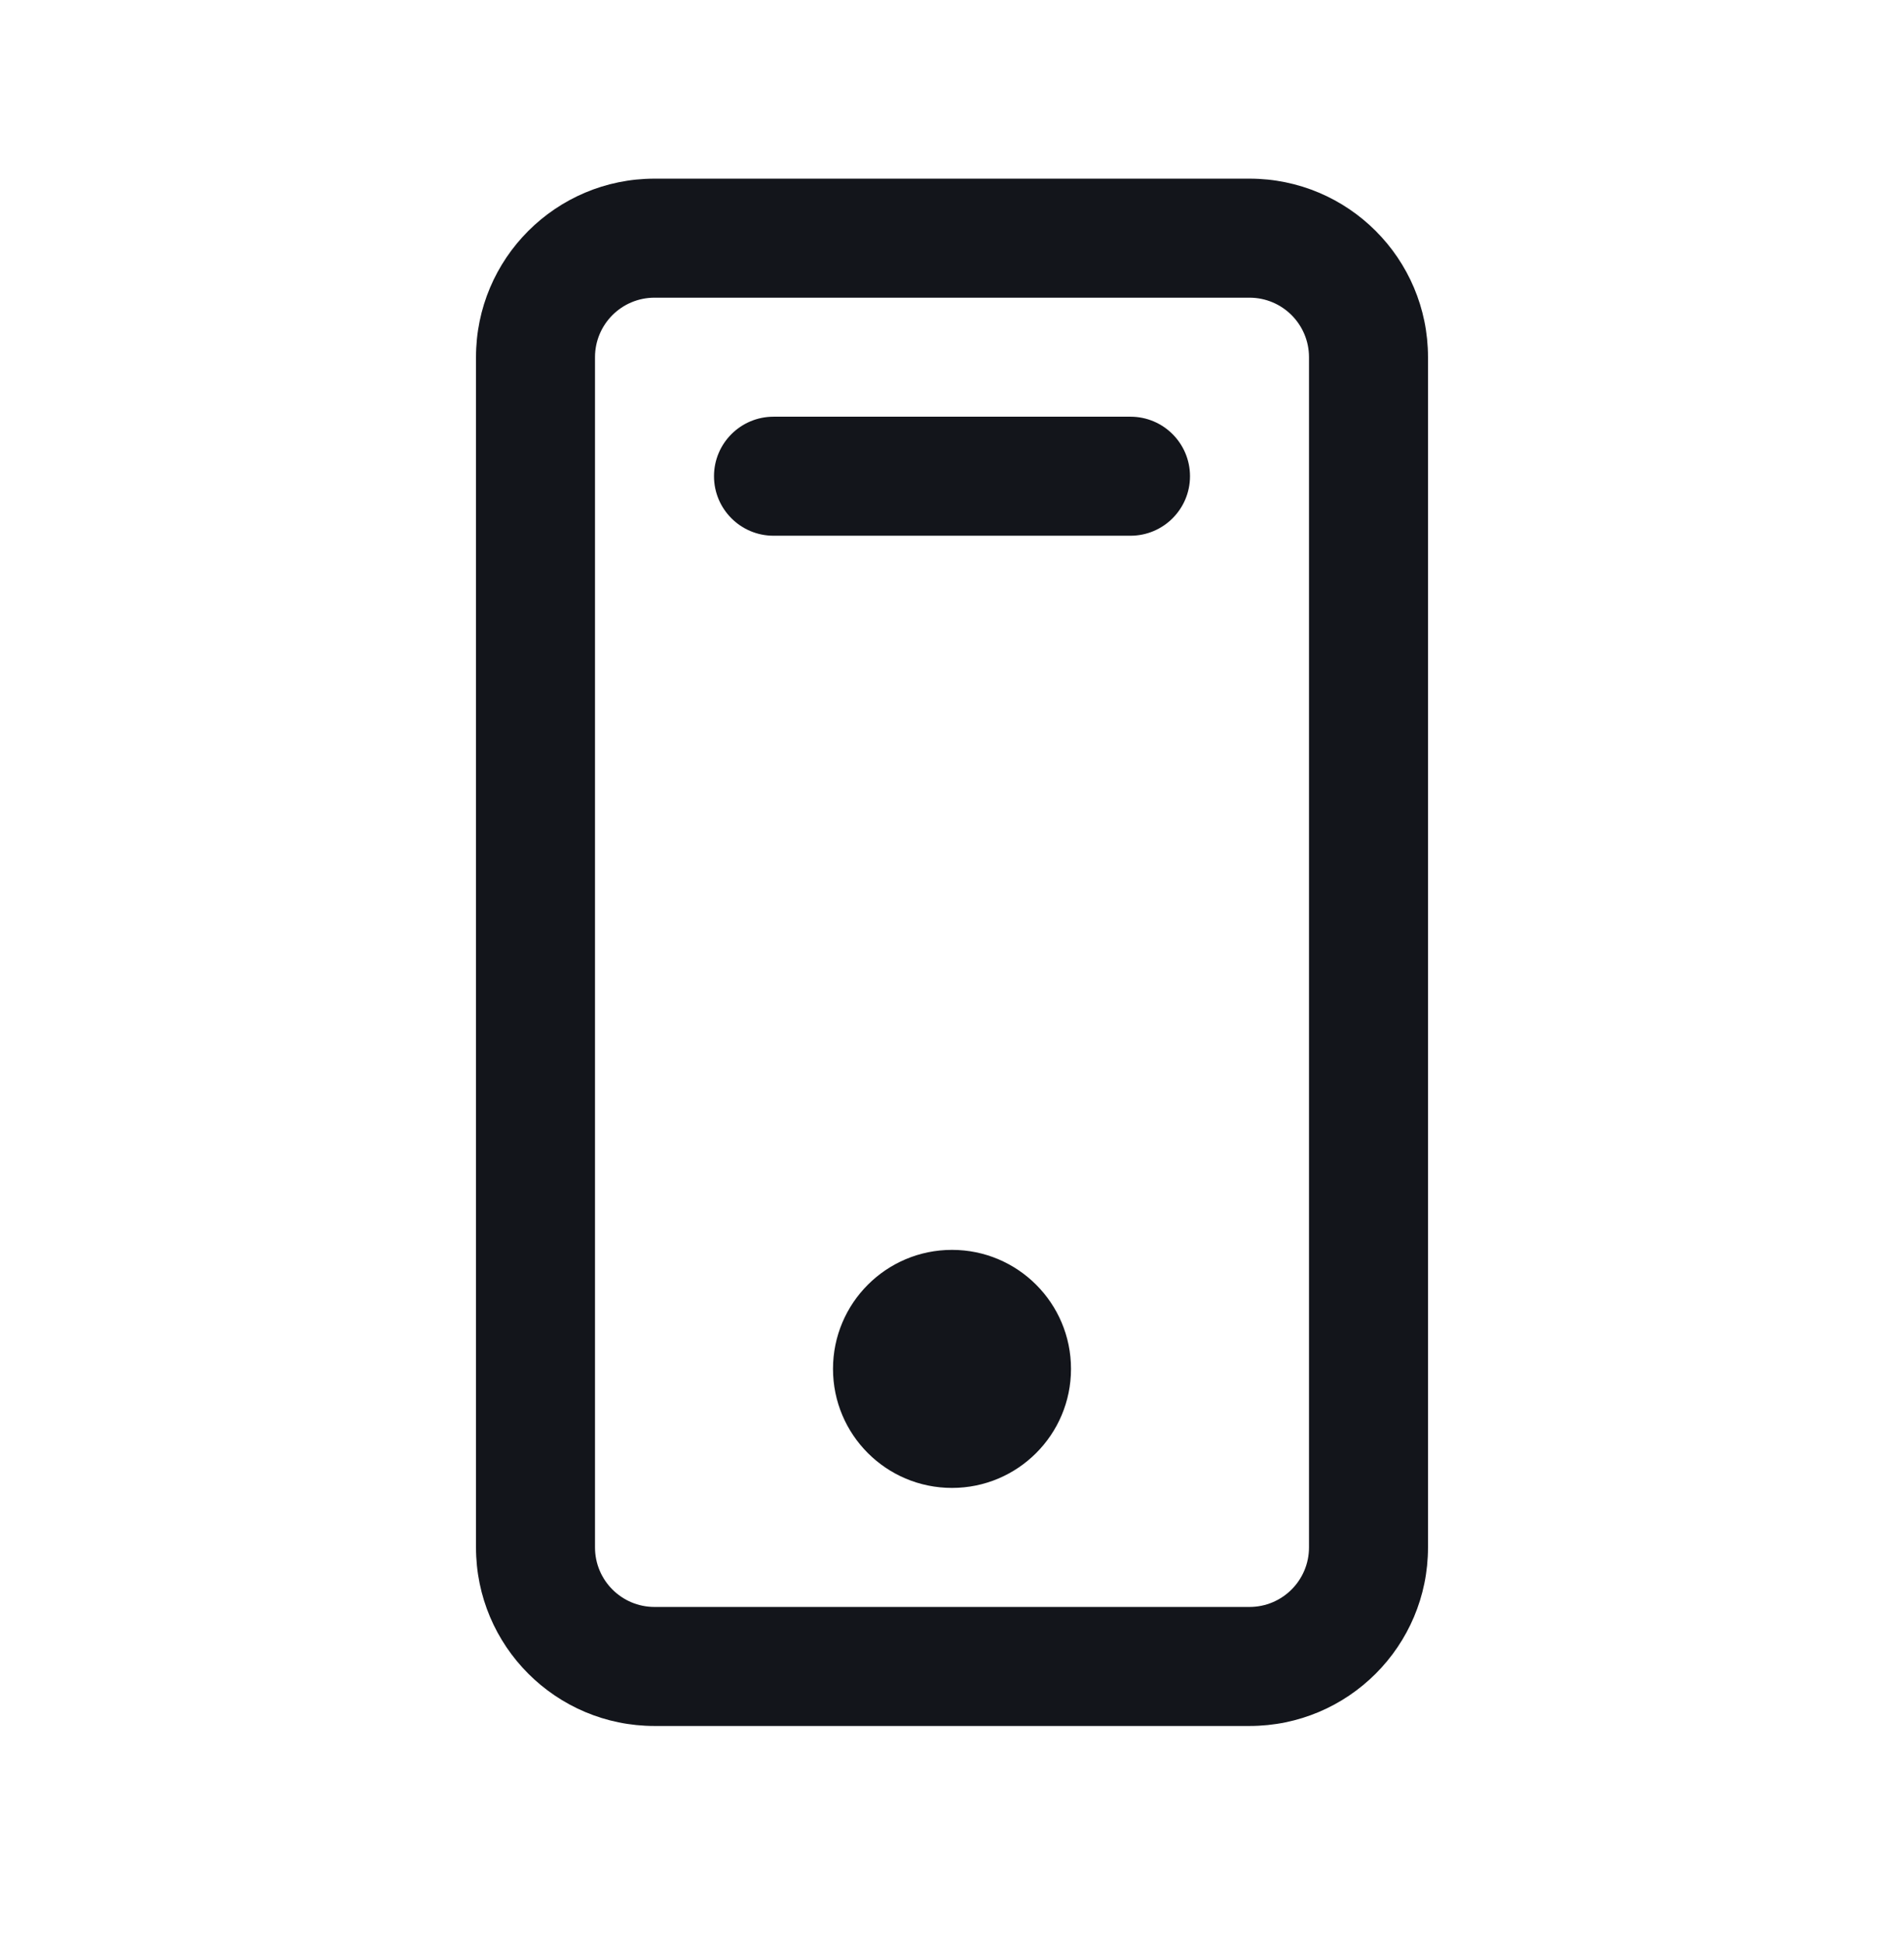
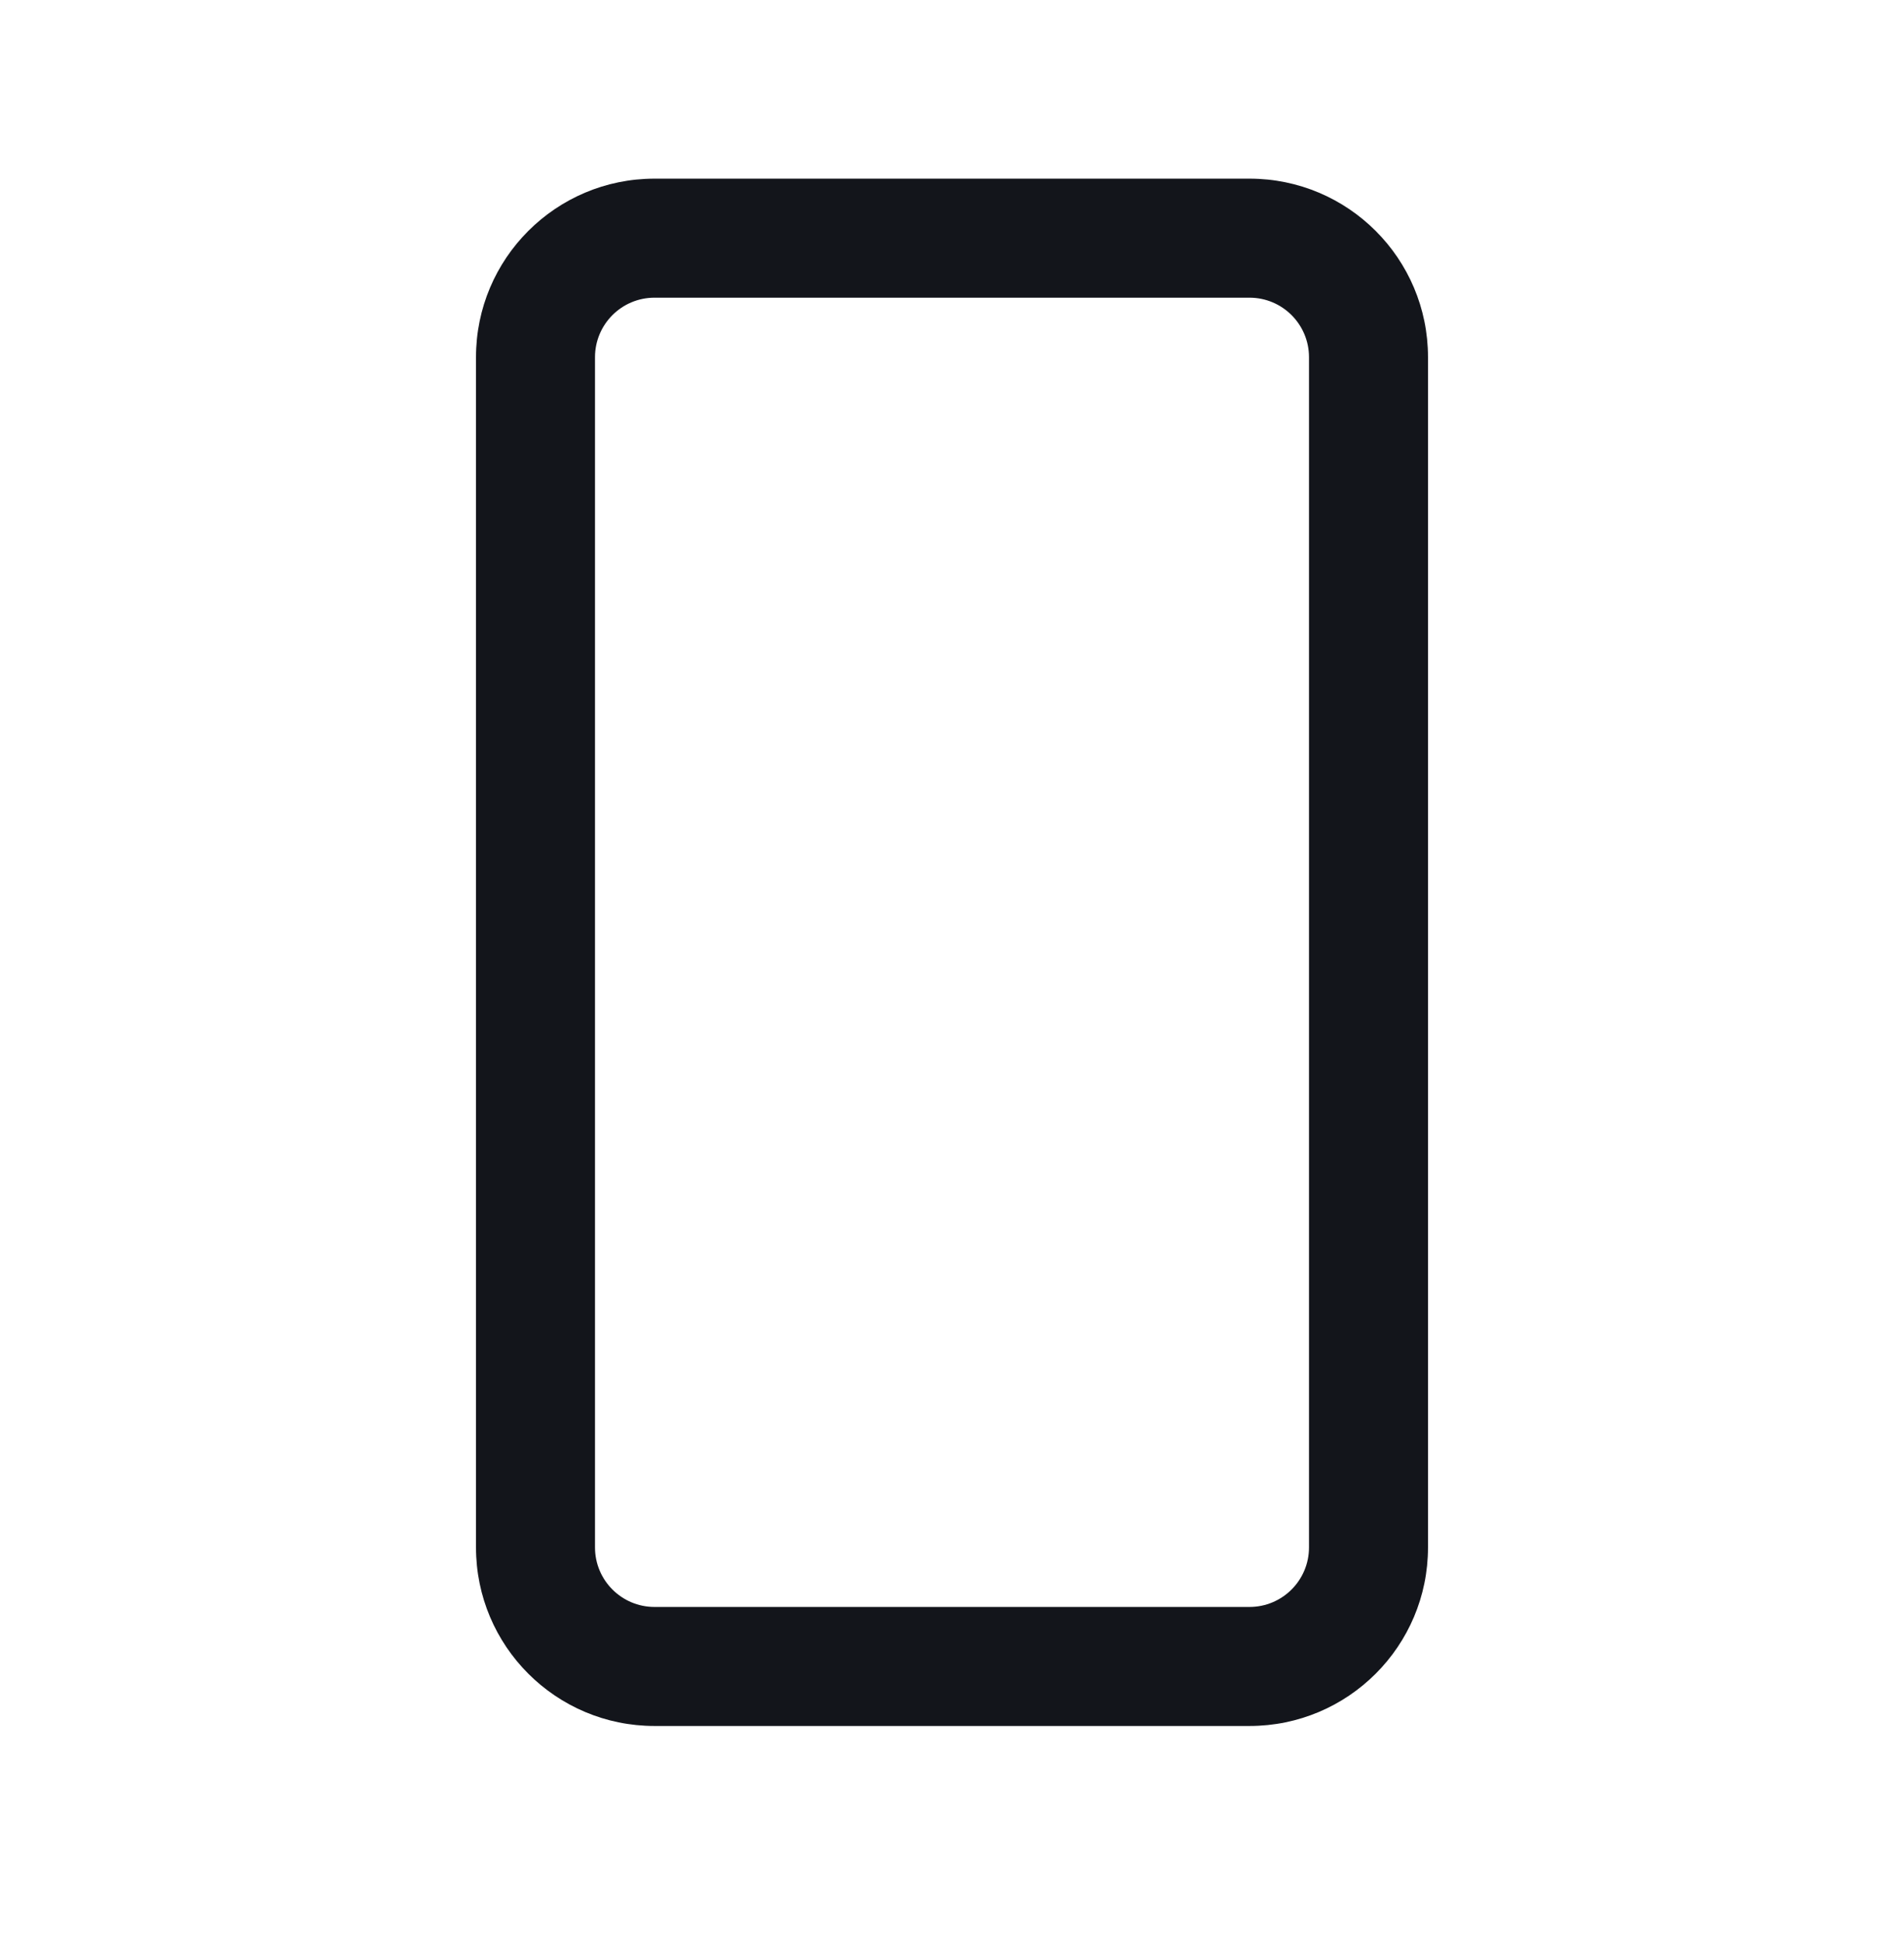
<svg xmlns="http://www.w3.org/2000/svg" width="48" height="49" viewBox="0 0 48 49" fill="none">
  <path fill-rule="evenodd" clip-rule="evenodd" d="M12 39.003V9.003C12 6.518 14.015 4.503 16.5 4.503H31.5C33.985 4.503 36 6.518 36 9.003V39.003C36 41.488 33.985 43.503 31.5 43.503H16.5C14.015 43.503 12 41.488 12 39.003ZM15 9.003V39.003C15 39.831 15.672 40.503 16.5 40.503H31.5C32.328 40.503 33 39.831 33 39.003V9.003C33 8.175 32.328 7.503 31.5 7.503H16.5C15.672 7.503 15 8.175 15 9.003Z" fill="#13151B" />
-   <path fill-rule="evenodd" clip-rule="evenodd" d="M18 12.003C18 11.175 18.672 10.503 19.5 10.503H28.5C29.328 10.503 30 11.175 30 12.003C30 12.831 29.328 13.503 28.5 13.503H19.5C18.672 13.503 18 12.831 18 12.003Z" fill="#13151B" />
-   <path d="M27 34.503C27 36.16 25.657 37.503 24 37.503C22.343 37.503 21 36.16 21 34.503C21 32.846 22.343 31.503 24 31.503C25.657 31.503 27 32.846 27 34.503Z" fill="#13151B" />
</svg>